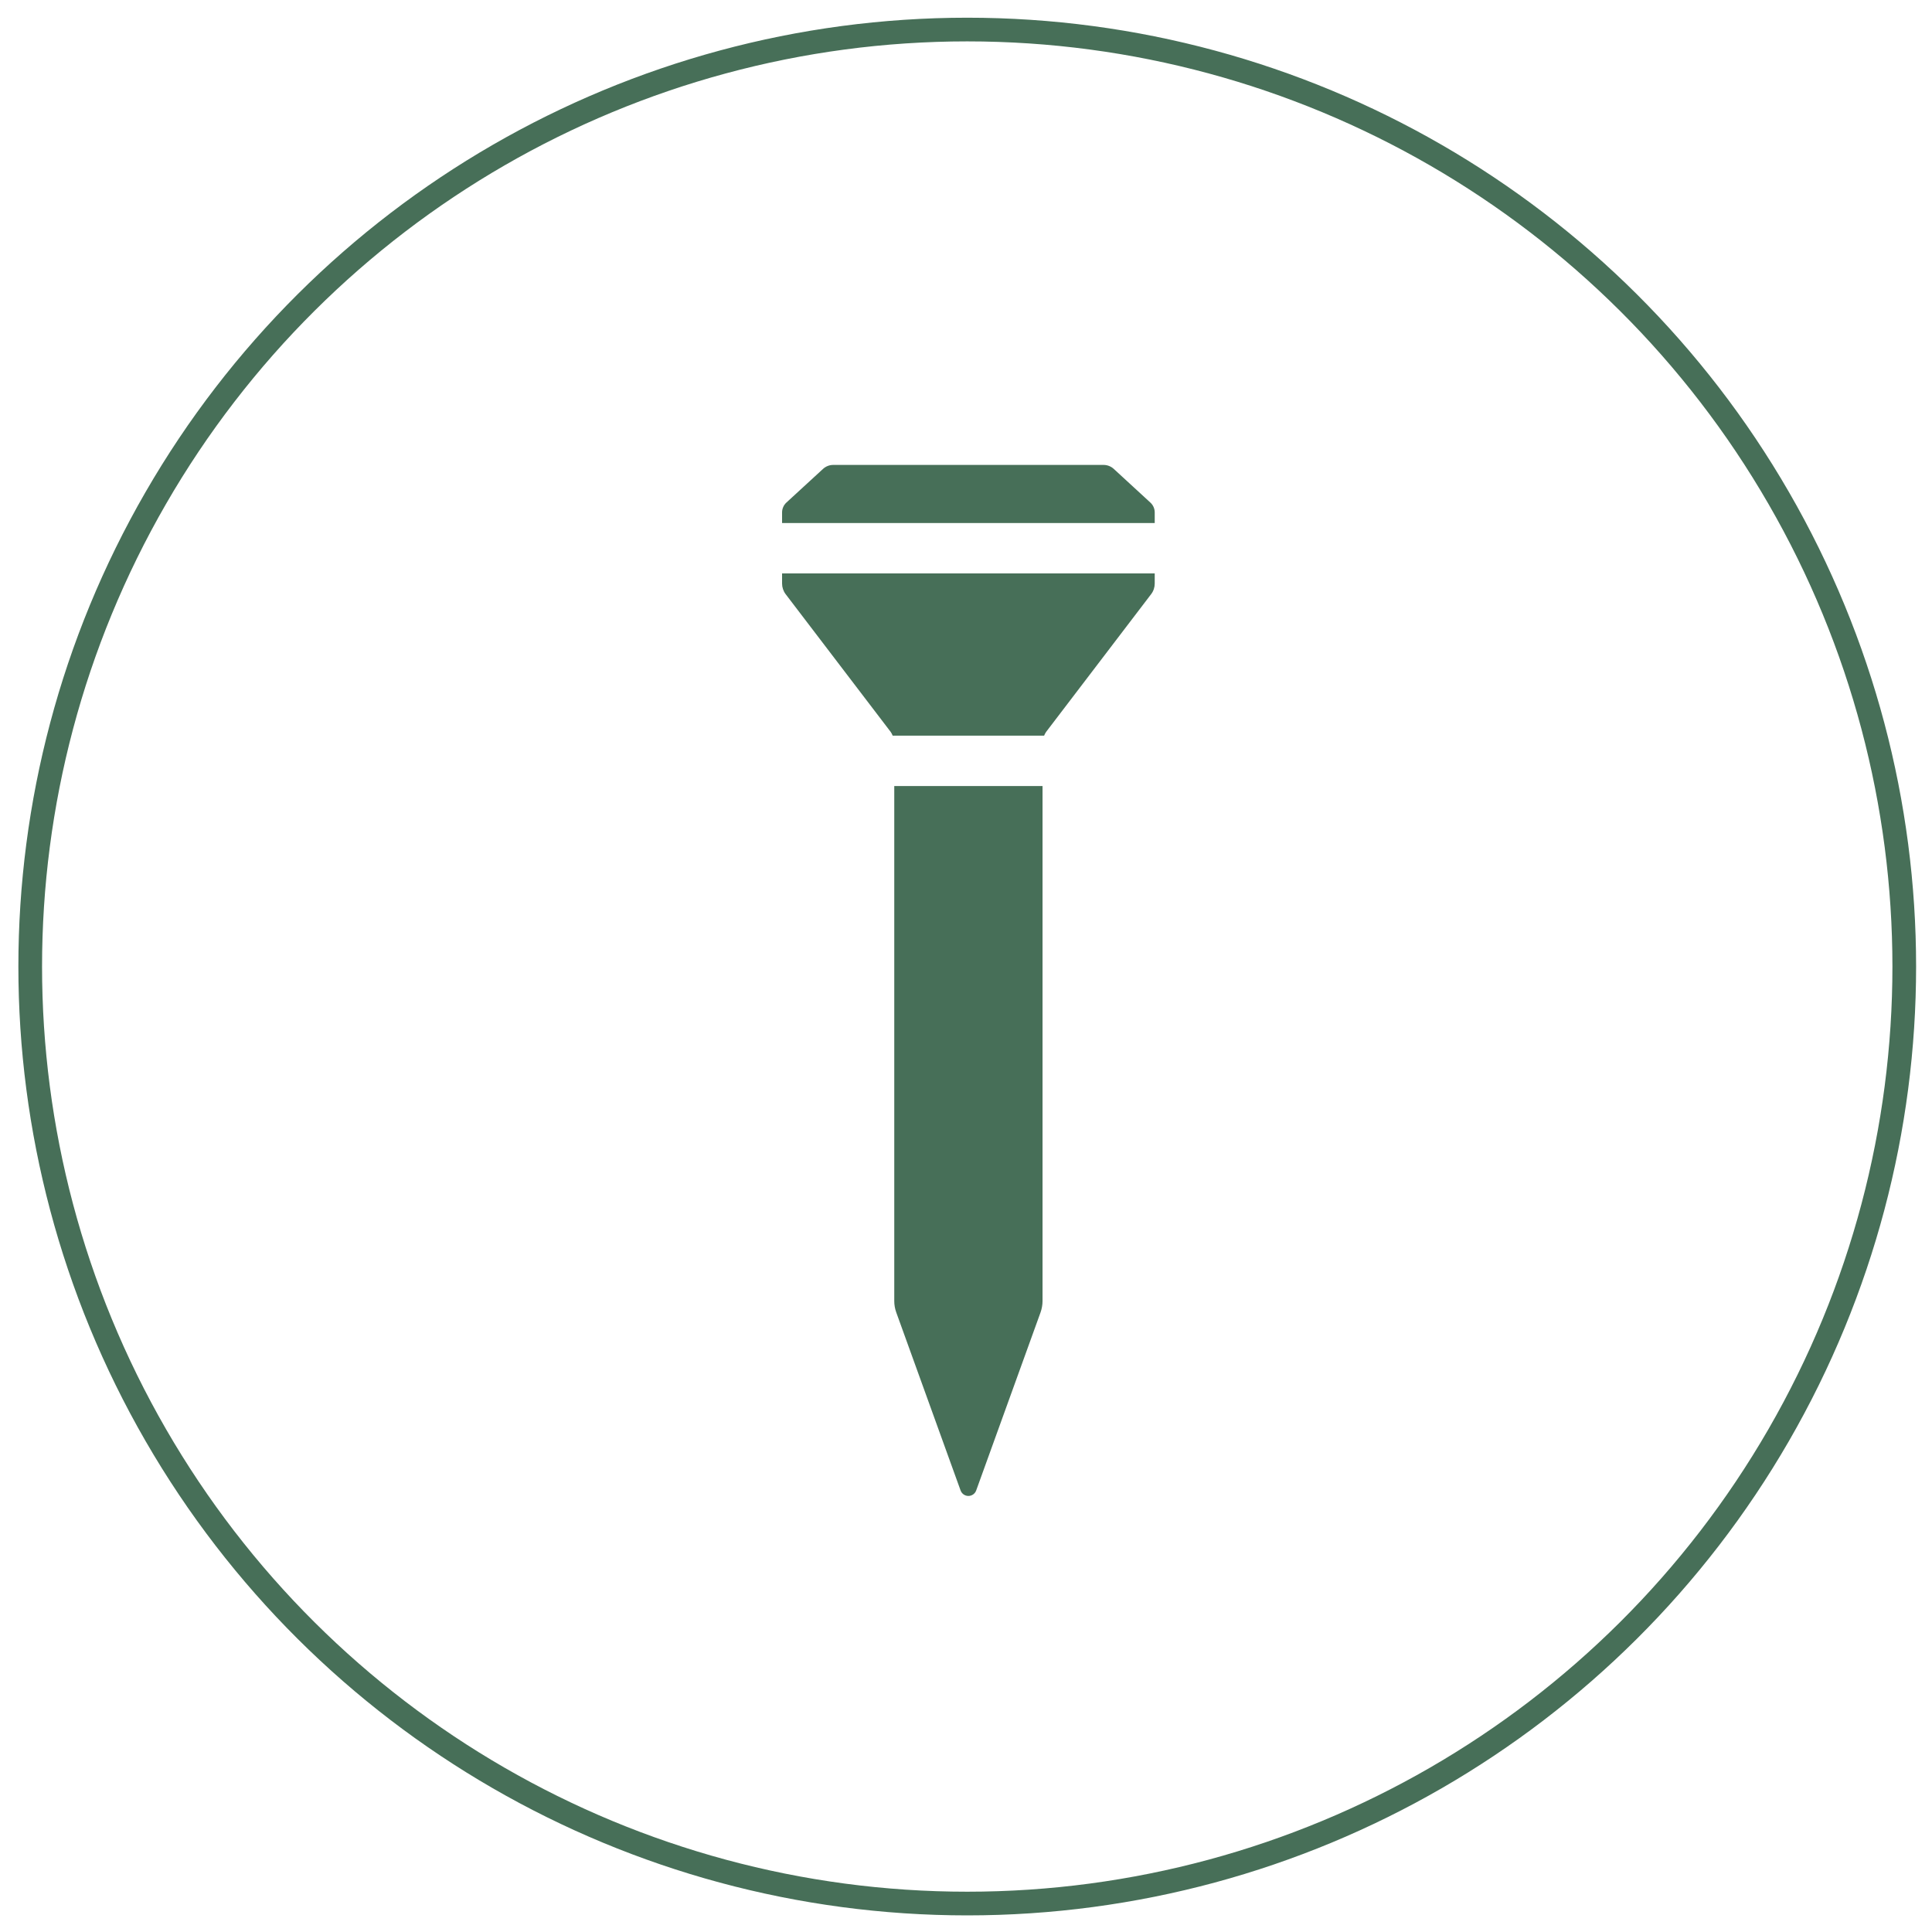
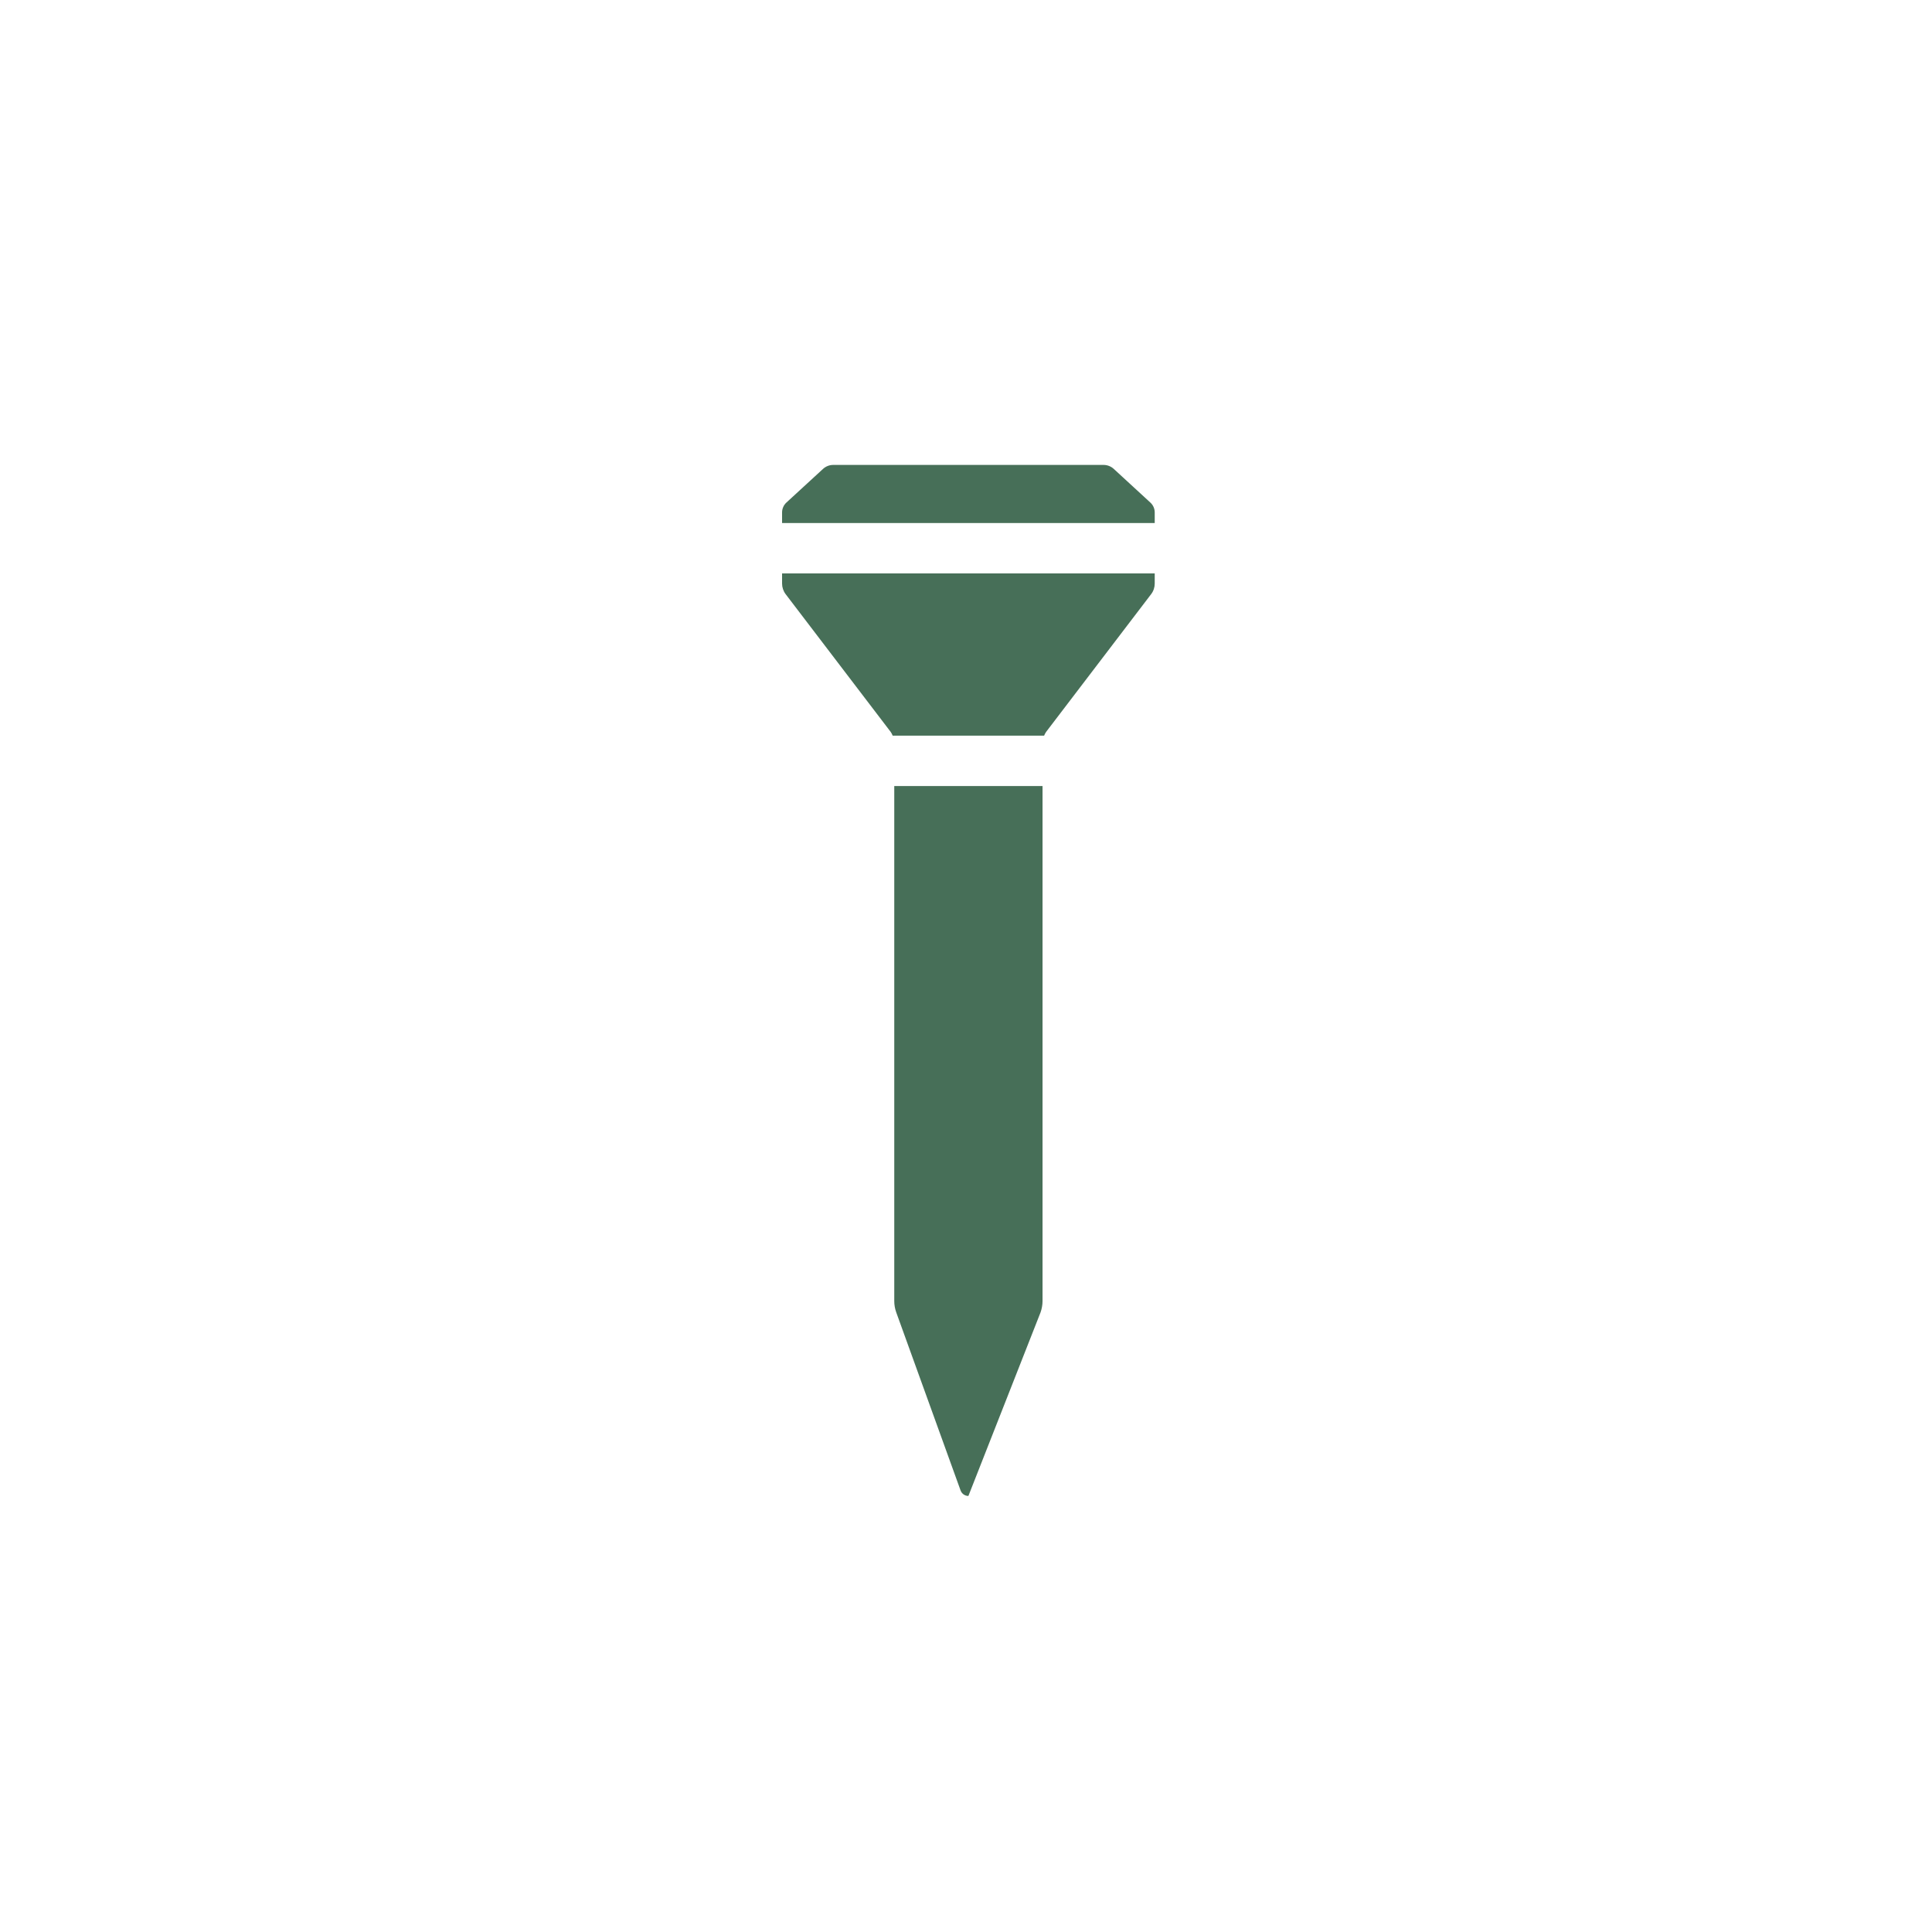
<svg xmlns="http://www.w3.org/2000/svg" width="100%" height="100%" viewBox="0 0 340 340" version="1.1" xml:space="preserve" style="fill-rule:evenodd;clip-rule:evenodd;stroke-miterlimit:10;">
  <g transform="matrix(4.167,0,0,4.167,-2523.56,-949.156)">
    <g transform="matrix(0,-1,-1,0,646.455,229.026)">
-       <ellipse cx="-39.573" cy="0" rx="39.572" ry="39.573" style="fill:none;stroke:#476F58;stroke-width:1px;" />
-     </g>
+       </g>
    <g transform="matrix(1,0,0,1,654.373,247.414)">
      <path d="M0,2.455L0,2.006C0,1.849 -0.066,1.698 -0.183,1.591L-1.73,0.168C-1.848,0.06 -2.002,0 -2.161,0L-13.578,0C-13.736,0 -13.891,0.06 -14.008,0.168L-15.557,1.591C-15.672,1.698 -15.738,1.849 -15.738,2.006L-15.738,2.455L0,2.455Z" style="fill:#476F58;fill-rule:nonzero;" />
    </g>
    <g transform="matrix(1,0,0,1,643.373,290.957)">
-       <path d="M0,-29.982L0,-8.232C0,-8.069 0.028,-7.906 0.084,-7.752L2.801,-0.232C2.851,-0.093 2.983,0 3.131,0C3.278,0 3.41,-0.093 3.46,-0.232L6.178,-7.752C6.232,-7.906 6.262,-8.069 6.262,-8.232L6.262,-29.982L0,-29.982Z" style="fill:#476F58;fill-rule:nonzero;" />
+       <path d="M0,-29.982L0,-8.232C0,-8.069 0.028,-7.906 0.084,-7.752L2.801,-0.232C2.851,-0.093 2.983,0 3.131,0L6.178,-7.752C6.232,-7.906 6.262,-8.069 6.262,-8.232L6.262,-29.982L0,-29.982Z" style="fill:#476F58;fill-rule:nonzero;" />
    </g>
    <g transform="matrix(1,0,0,1,638.635,258.848)">
      <path d="M0,-6.852L0,-6.423C0,-6.263 0.053,-6.106 0.149,-5.978L4.588,-0.157C4.624,-0.109 4.647,-0.055 4.671,0L11.067,0C11.091,-0.055 11.114,-0.109 11.15,-0.157L15.588,-5.978C15.686,-6.106 15.738,-6.263 15.738,-6.423L15.738,-6.852L0,-6.852Z" style="fill:#476F58;fill-rule:nonzero;" />
    </g>
  </g>
</svg>